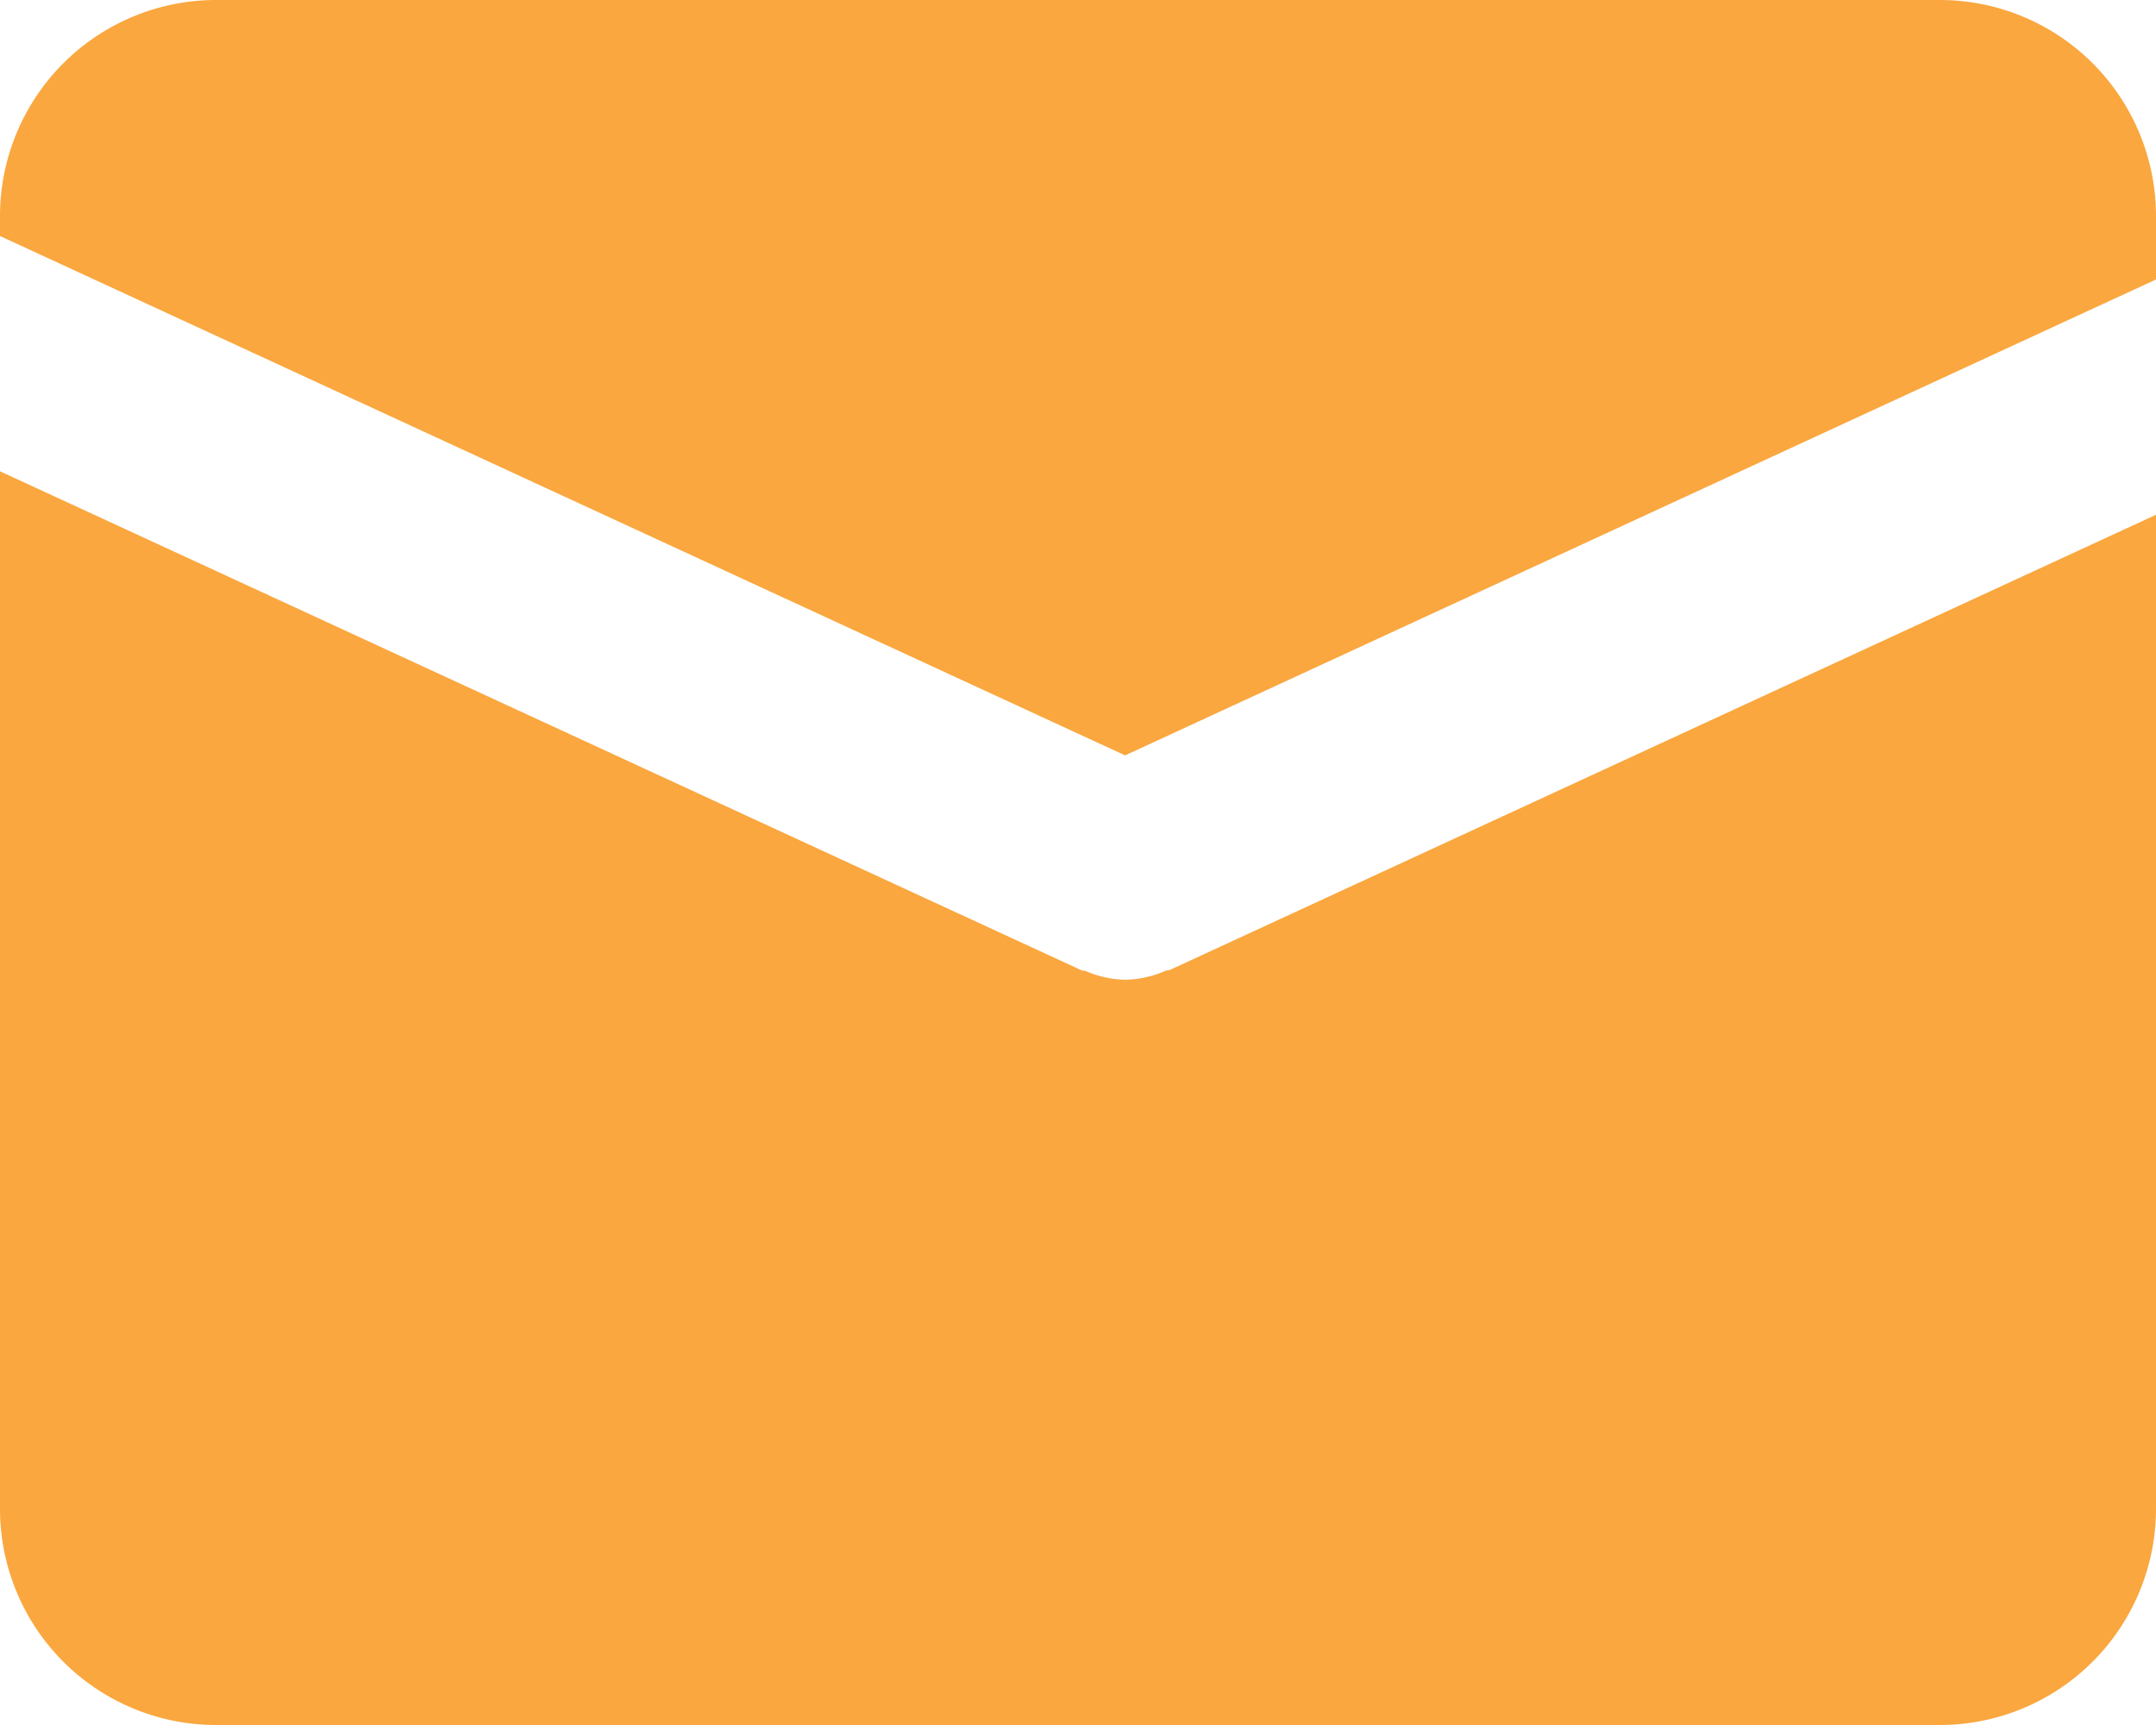
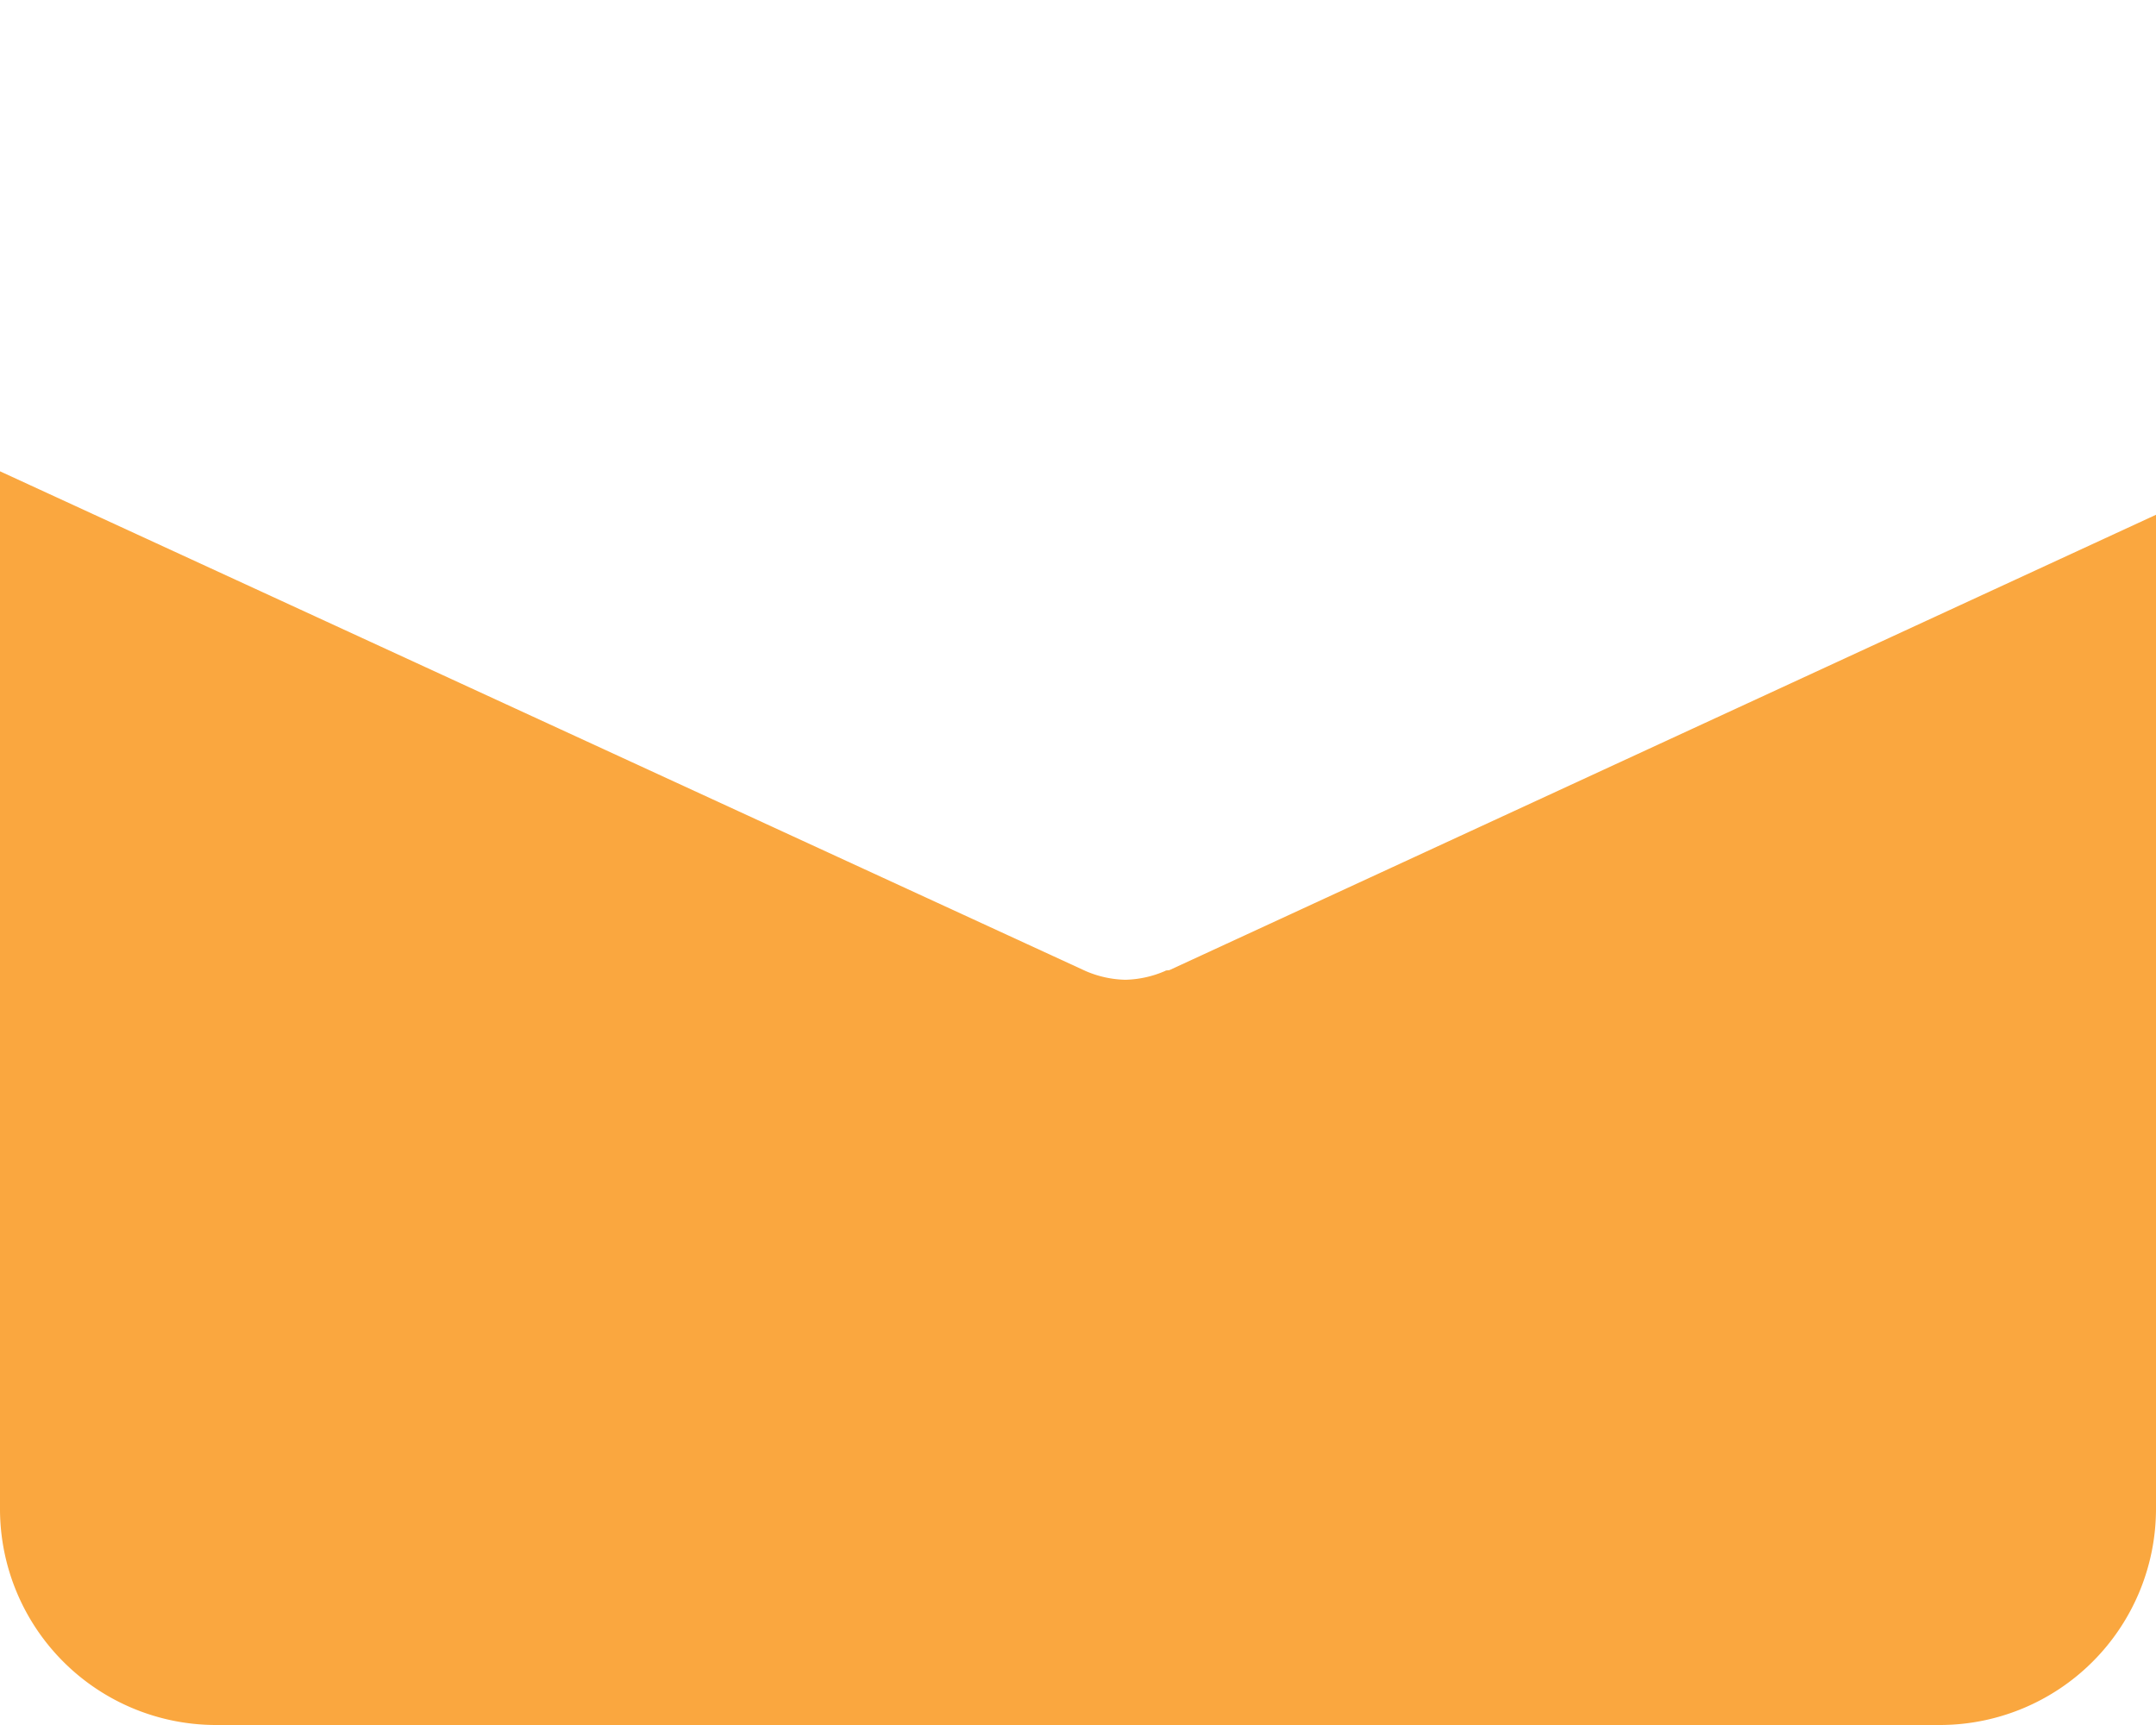
<svg xmlns="http://www.w3.org/2000/svg" id="Group_1453" data-name="Group 1453" width="20.19" height="16.152" viewBox="0 0 20.19 16.152">
  <defs>
    <clipPath id="clip-path">
      <rect id="Rectangle_1592" data-name="Rectangle 1592" width="20.19" height="16.152" transform="translate(0 0)" fill="#faa73f" />
    </clipPath>
  </defs>
  <g id="Group_1453-2" data-name="Group 1453" clip-path="url(#clip-path)">
-     <path id="Path_636" data-name="Path 636" d="M20.19,2.617v-.6A2.024,2.024,0,0,0,18.171,0H2.019A2.024,2.024,0,0,0,0,2.019V2.21L10.536,7.073Z" fill="#faa73f" />
-     <path id="Path_637" data-name="Path 637" d="M10.91,9.092a.987.987,0,0,1-.372.082h0a.987.987,0,0,1-.372-.082c-.015-.006-.031,0-.045-.01L0,4.413v9.72a2.024,2.024,0,0,0,2.019,2.019H18.171a2.025,2.025,0,0,0,2.019-2.019V4.82L10.955,9.082c-.015.007-.03,0-.045.01" fill="#faa73f" />
+     <path id="Path_637" data-name="Path 637" d="M10.91,9.092a.987.987,0,0,1-.372.082h0a.987.987,0,0,1-.372-.082L0,4.413v9.72a2.024,2.024,0,0,0,2.019,2.019H18.171a2.025,2.025,0,0,0,2.019-2.019V4.82L10.955,9.082c-.015.007-.03,0-.045.01" fill="#faa73f" />
  </g>
</svg>